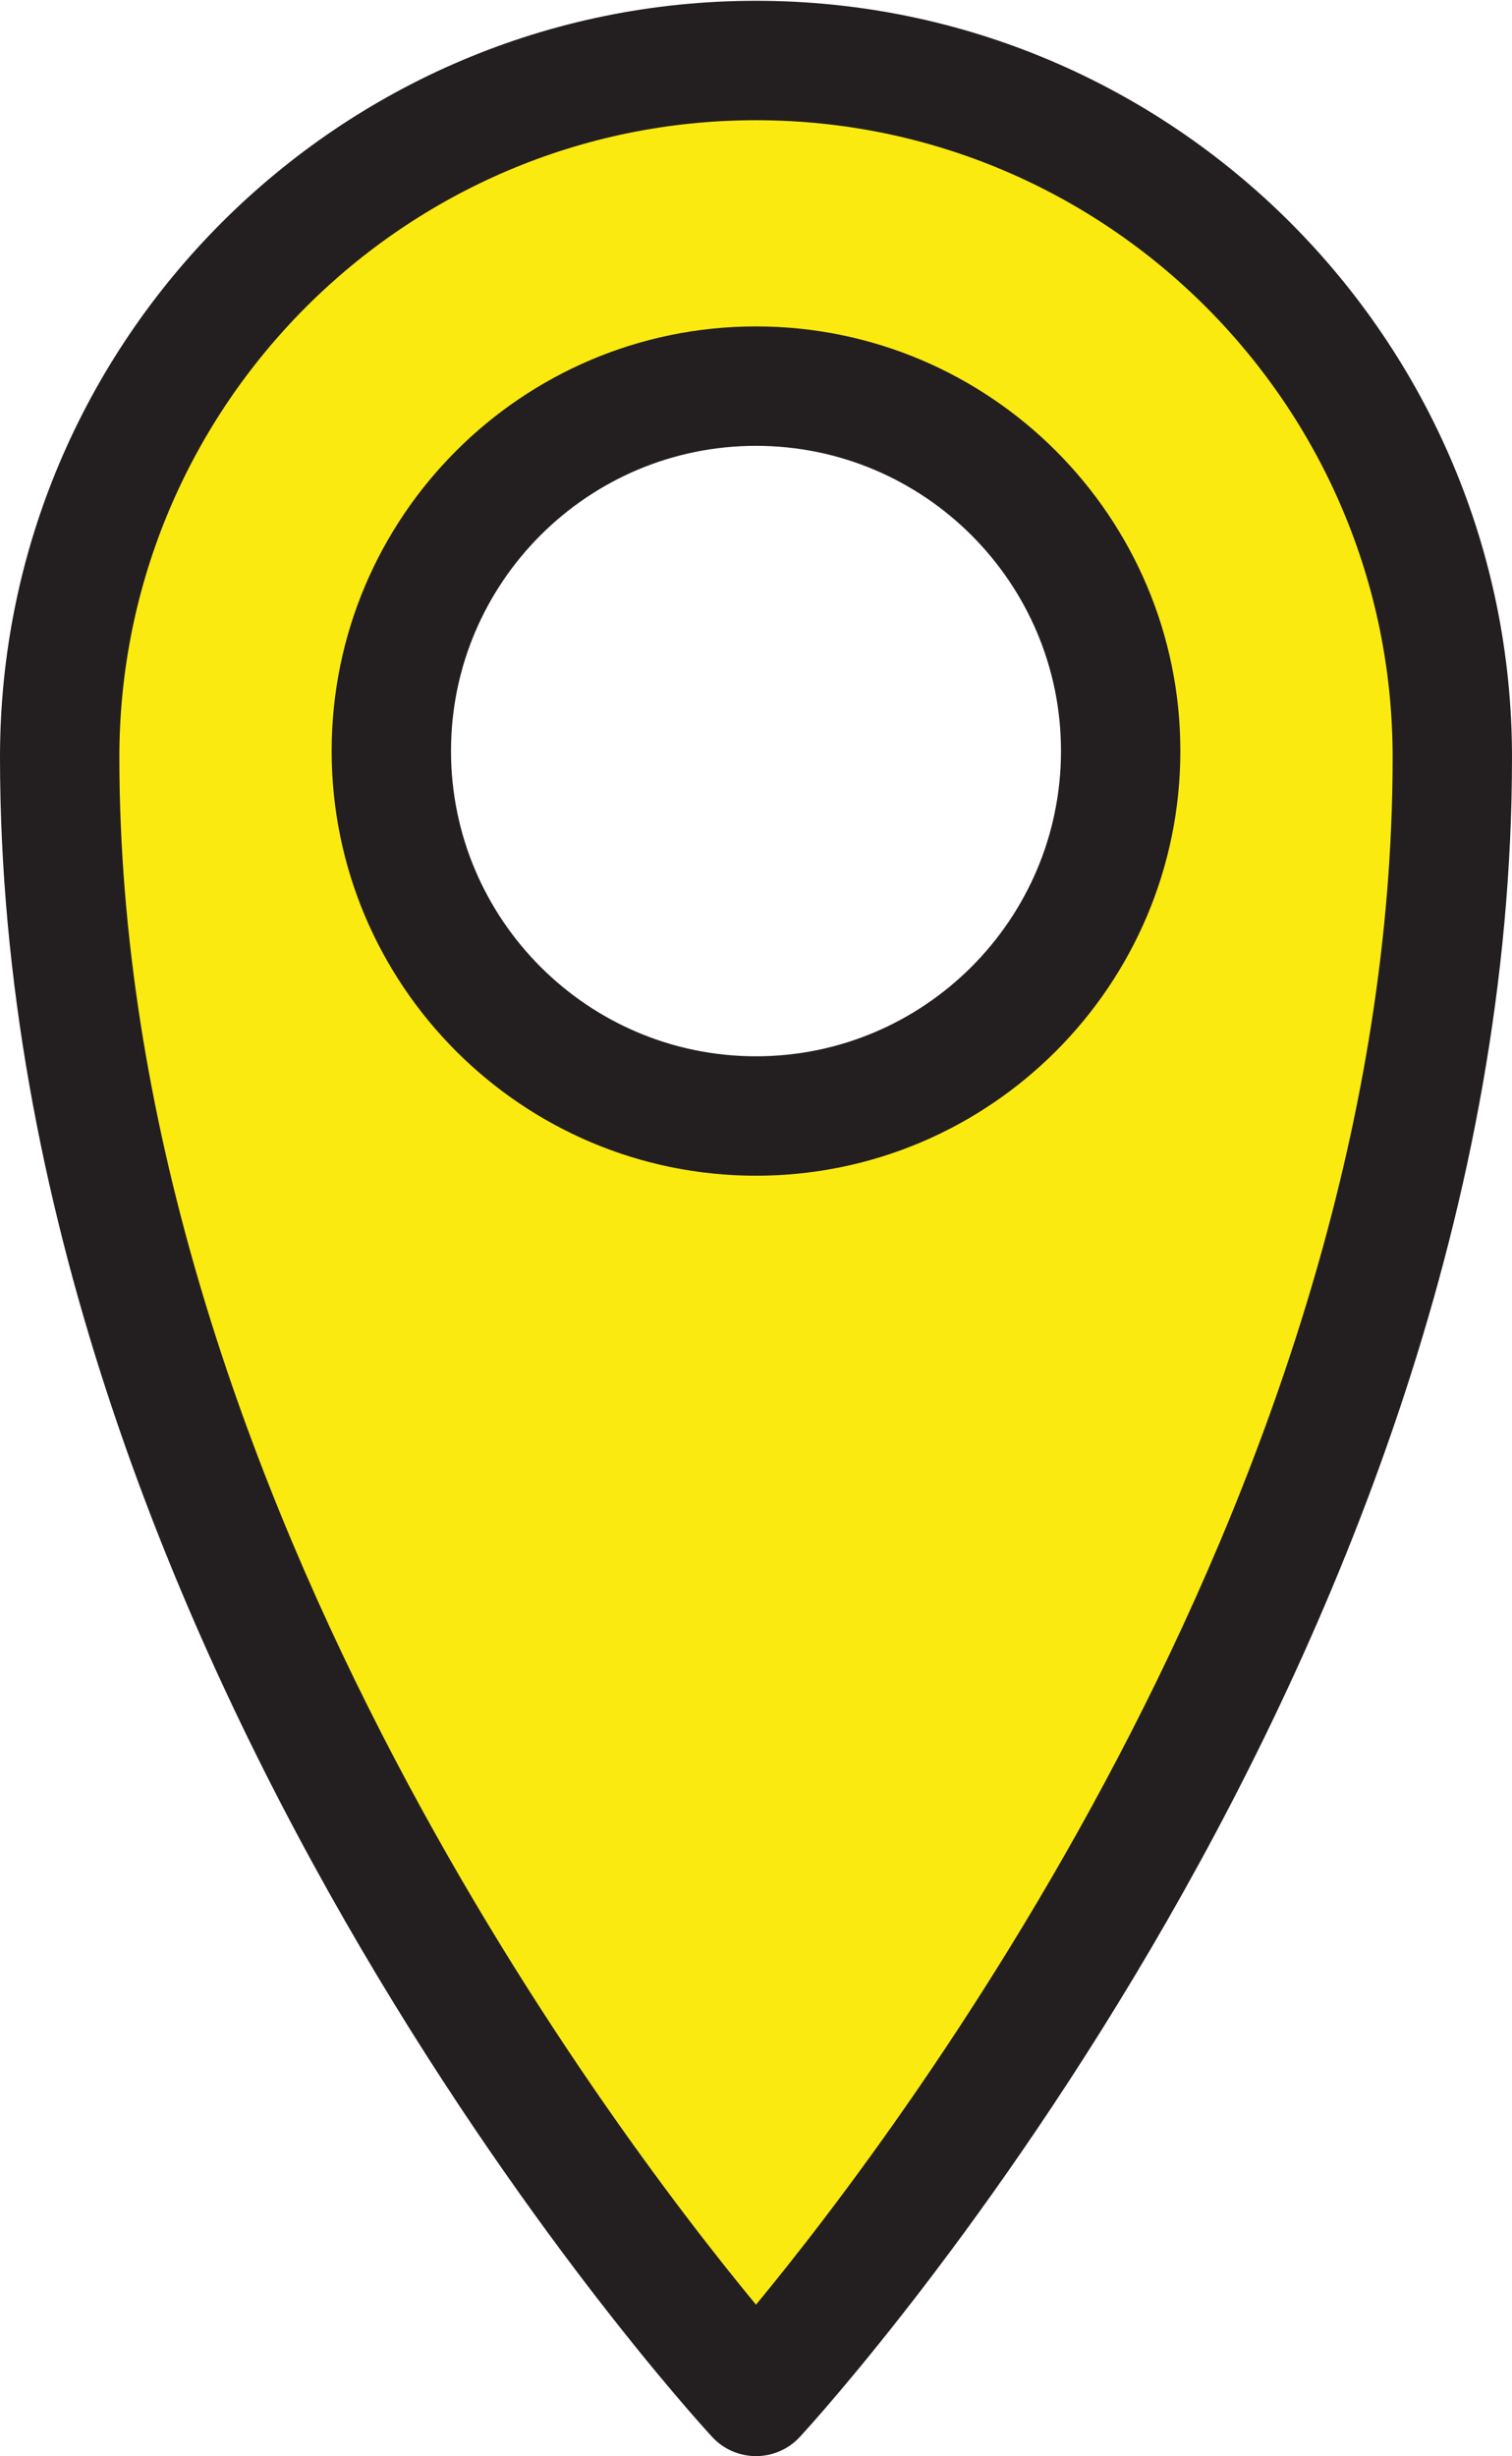
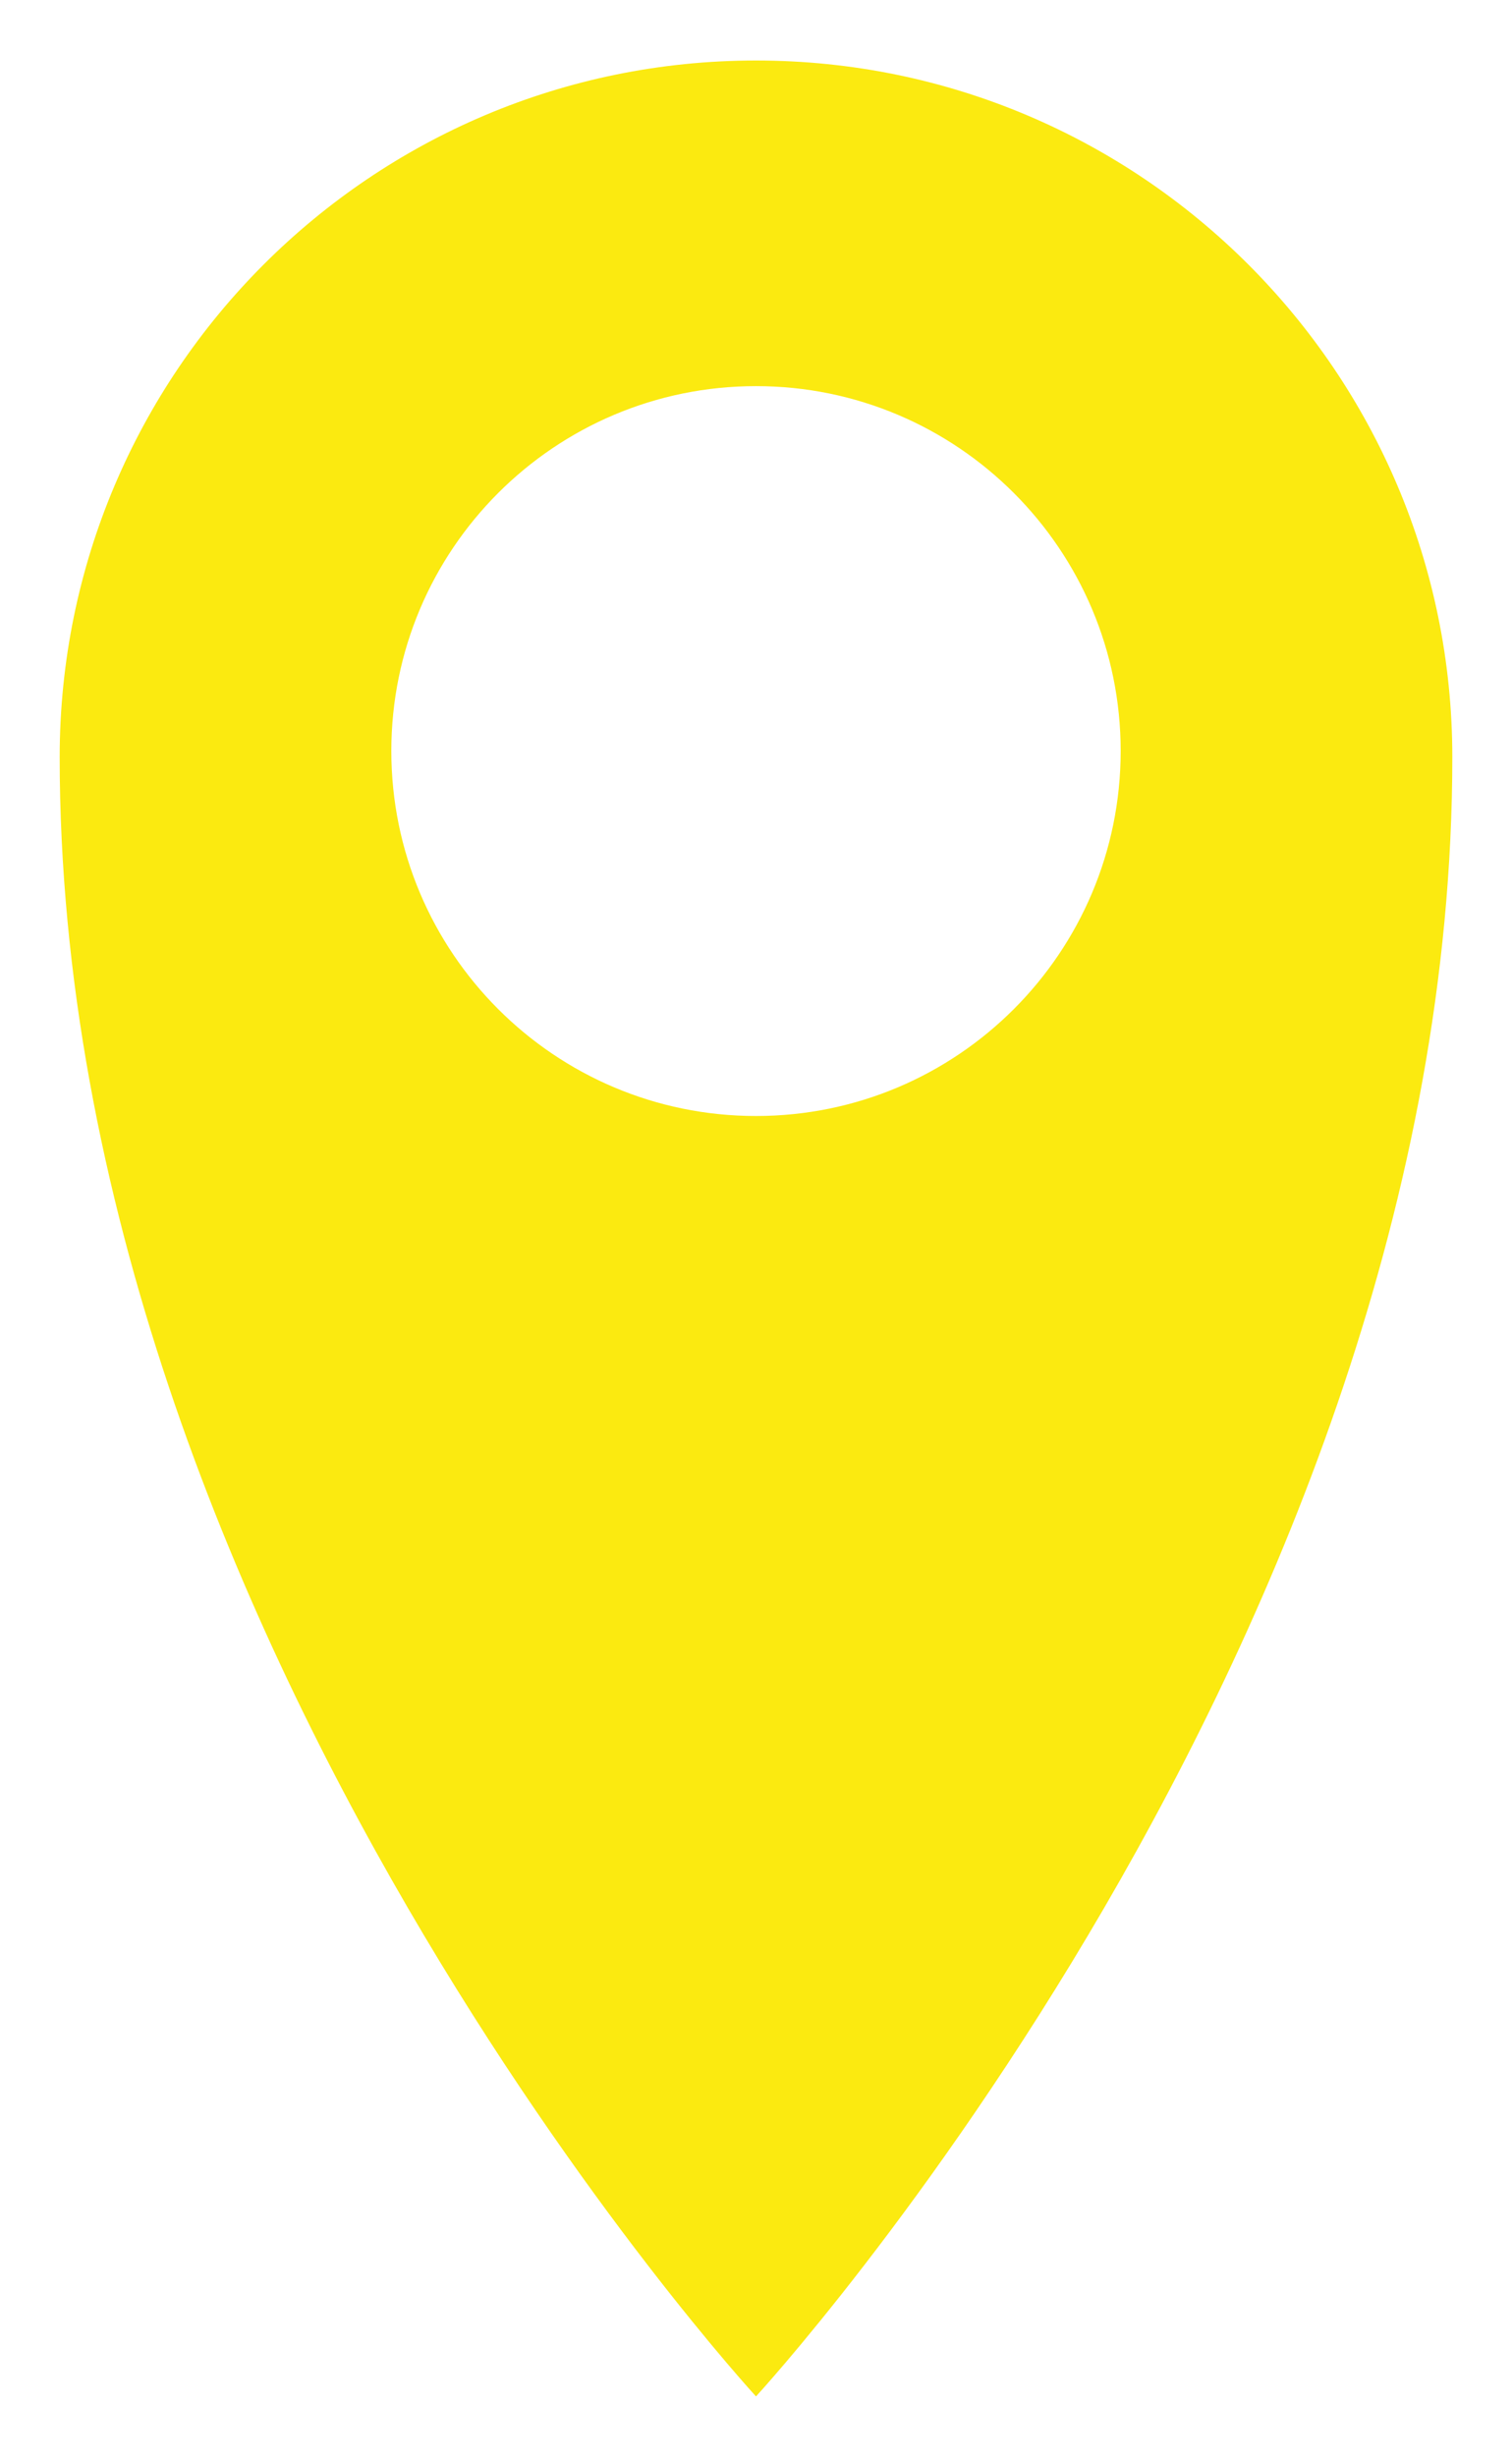
<svg xmlns="http://www.w3.org/2000/svg" fill="#000000" height="123.4" preserveAspectRatio="xMidYMid meet" version="1" viewBox="26.0 2.6 76.0 123.4" width="76" zoomAndPan="magnify">
  <g id="change1_1">
    <path d="m64 5.64c-19.33 0-35 15.67-35 35 0 44.36 35 82.36 35 82.36s35-38 35-82.36c0-19.33-15.67-35-35-35zm0 53.03c-10.12 0-18.33-8.21-18.33-18.34 0-10.12 8.21-18.33 18.33-18.33s18.33 8.21 18.33 18.33c0 10.13-8.21 18.34-18.33 18.34z" fill="#fbea10" />
  </g>
  <g id="change2_1">
-     <path d="m64 126c-0.839 0-1.639-0.351-2.207-0.968-1.461-1.586-35.793-39.379-35.793-84.392 0-20.953 17.047-38 38-38s38 17.047 38 38c0 45.013-34.332 82.806-35.793 84.392-0.568 0.617-1.368 0.968-2.207 0.968zm0-117.36c-17.645 0-32 14.355-32 32 0 36.209 24.428 68.587 32 77.751 7.572-9.164 32-41.542 32-77.751 0-17.645-14.355-32-32-32zm0 53.03c-11.762 0-21.33-9.573-21.33-21.34 0-11.761 9.568-21.33 21.33-21.33s21.33 9.569 21.33 21.33c0 11.767-9.568 21.34-21.33 21.34zm0-36.67c-8.453 0-15.33 6.877-15.33 15.33 0 8.458 6.877 15.34 15.33 15.34s15.33-6.881 15.33-15.34c0-8.453-6.877-15.33-15.33-15.33z" fill="#231f20" />
-   </g>
+     </g>
</svg>